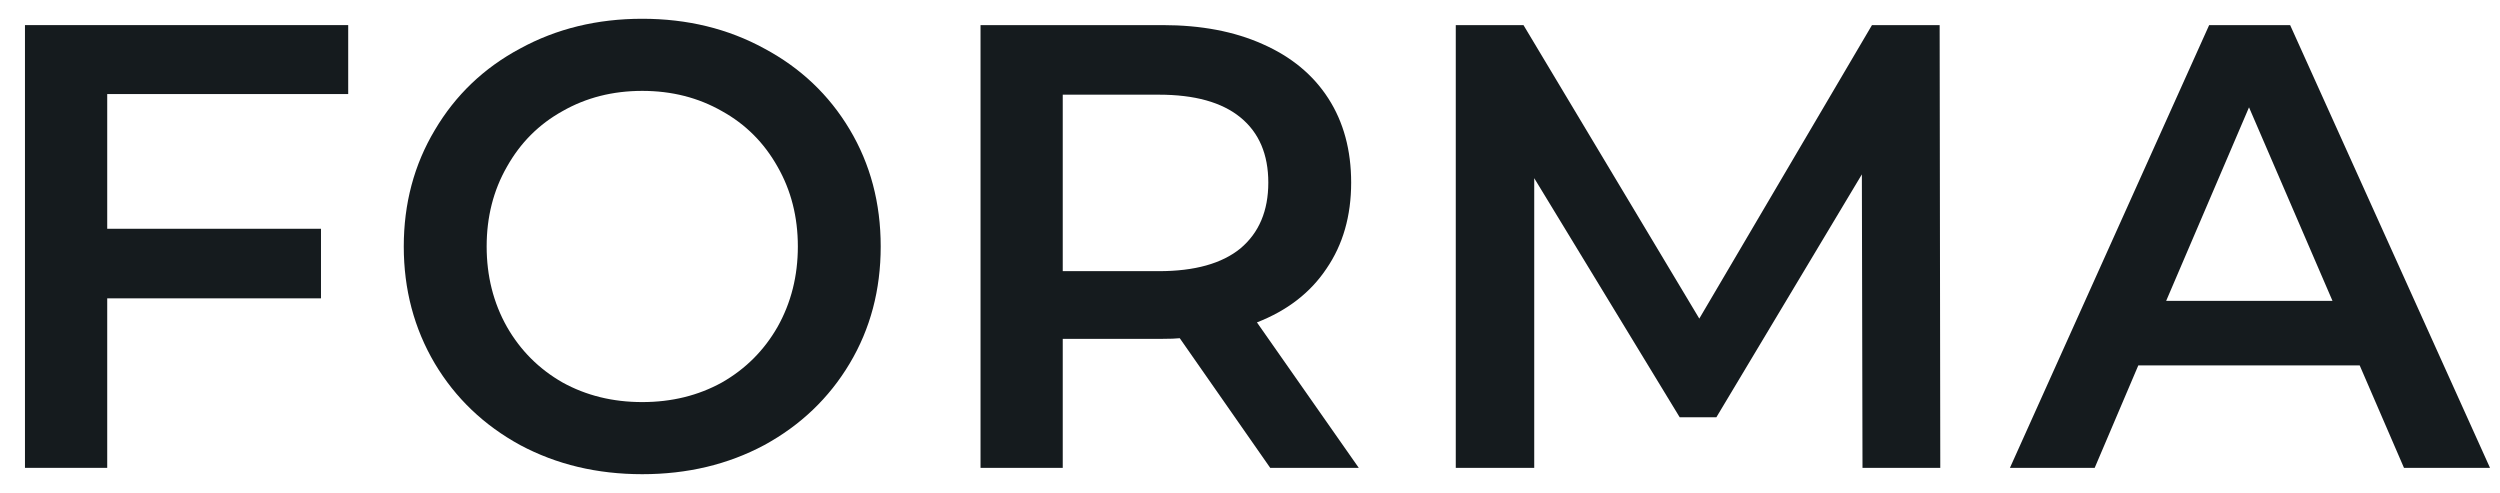
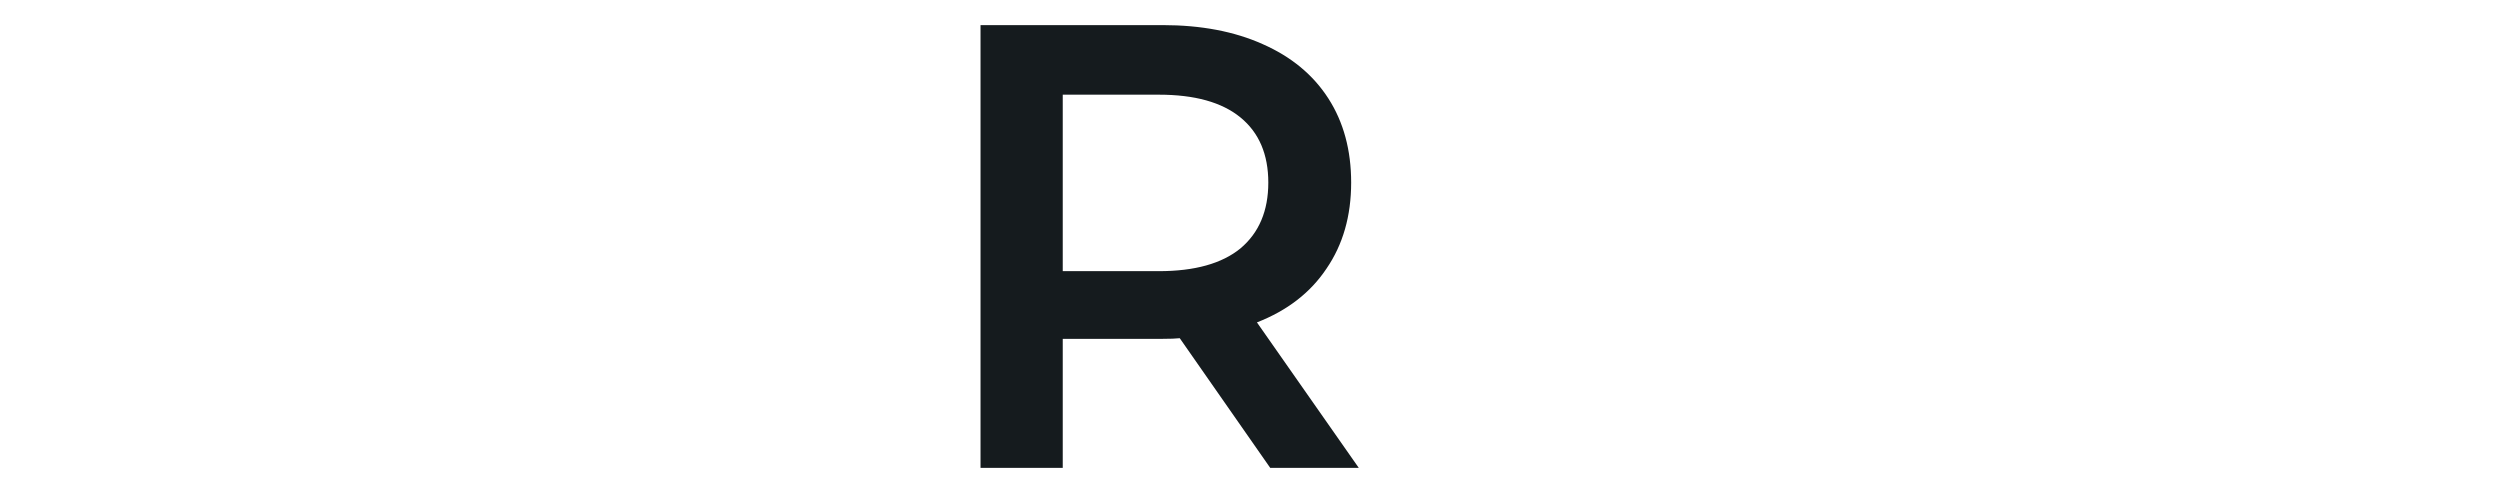
<svg xmlns="http://www.w3.org/2000/svg" width="71" height="14" viewBox="0 0 71 14" fill="none">
-   <path d="M67.015 10.377H60.728L59.489 13.287H57.082L62.74 0.713H65.04L70.716 13.287H68.273L67.015 10.377ZM66.243 8.545L63.872 3.048L61.519 8.545H66.243Z" fill="#151B1E" />
-   <path d="M52.895 13.287L52.877 4.952L48.745 11.85H47.703L43.572 5.06V13.287H41.344V0.713H43.267L48.26 9.048L53.164 0.713H55.086L55.104 13.287H52.895Z" fill="#151B1E" />
  <path d="M36.074 13.287L33.505 9.605C33.397 9.617 33.236 9.623 33.02 9.623H30.182V13.287H27.847V0.713H33.02C34.11 0.713 35.056 0.893 35.858 1.252C36.673 1.611 37.295 2.126 37.726 2.797C38.157 3.467 38.373 4.264 38.373 5.186C38.373 6.132 38.14 6.946 37.672 7.629C37.217 8.311 36.559 8.82 35.697 9.156L38.589 13.287H36.074ZM36.02 5.186C36.02 4.383 35.756 3.767 35.23 3.336C34.703 2.904 33.93 2.689 32.912 2.689H30.182V7.701H32.912C33.93 7.701 34.703 7.485 35.23 7.054C35.756 6.611 36.02 5.988 36.02 5.186Z" fill="#151B1E" />
-   <path d="M18.24 13.467C16.958 13.467 15.803 13.191 14.773 12.64C13.743 12.078 12.934 11.305 12.348 10.323C11.761 9.329 11.467 8.222 11.467 7C11.467 5.779 11.761 4.677 12.348 3.695C12.934 2.701 13.743 1.928 14.773 1.378C15.803 0.815 16.958 0.533 18.24 0.533C19.521 0.533 20.677 0.815 21.706 1.378C22.736 1.928 23.545 2.695 24.131 3.677C24.718 4.659 25.012 5.767 25.012 7C25.012 8.233 24.718 9.341 24.131 10.323C23.545 11.305 22.736 12.078 21.706 12.64C20.677 13.191 19.521 13.467 18.24 13.467ZM18.24 11.419C19.078 11.419 19.832 11.233 20.503 10.862C21.174 10.479 21.701 9.952 22.084 9.281C22.467 8.599 22.659 7.838 22.659 7C22.659 6.162 22.467 5.407 22.084 4.737C21.701 4.054 21.174 3.527 20.503 3.156C19.832 2.773 19.078 2.581 18.24 2.581C17.401 2.581 16.647 2.773 15.976 3.156C15.306 3.527 14.779 4.054 14.396 4.737C14.012 5.407 13.821 6.162 13.821 7C13.821 7.838 14.012 8.599 14.396 9.281C14.779 9.952 15.306 10.479 15.976 10.862C16.647 11.233 17.401 11.419 18.24 11.419Z" fill="#151B1E" />
-   <path d="M3.045 2.671V6.497H9.116V8.473H3.045V13.287H0.709V0.713H9.889V2.671H3.045Z" fill="#151B1E" />
</svg>